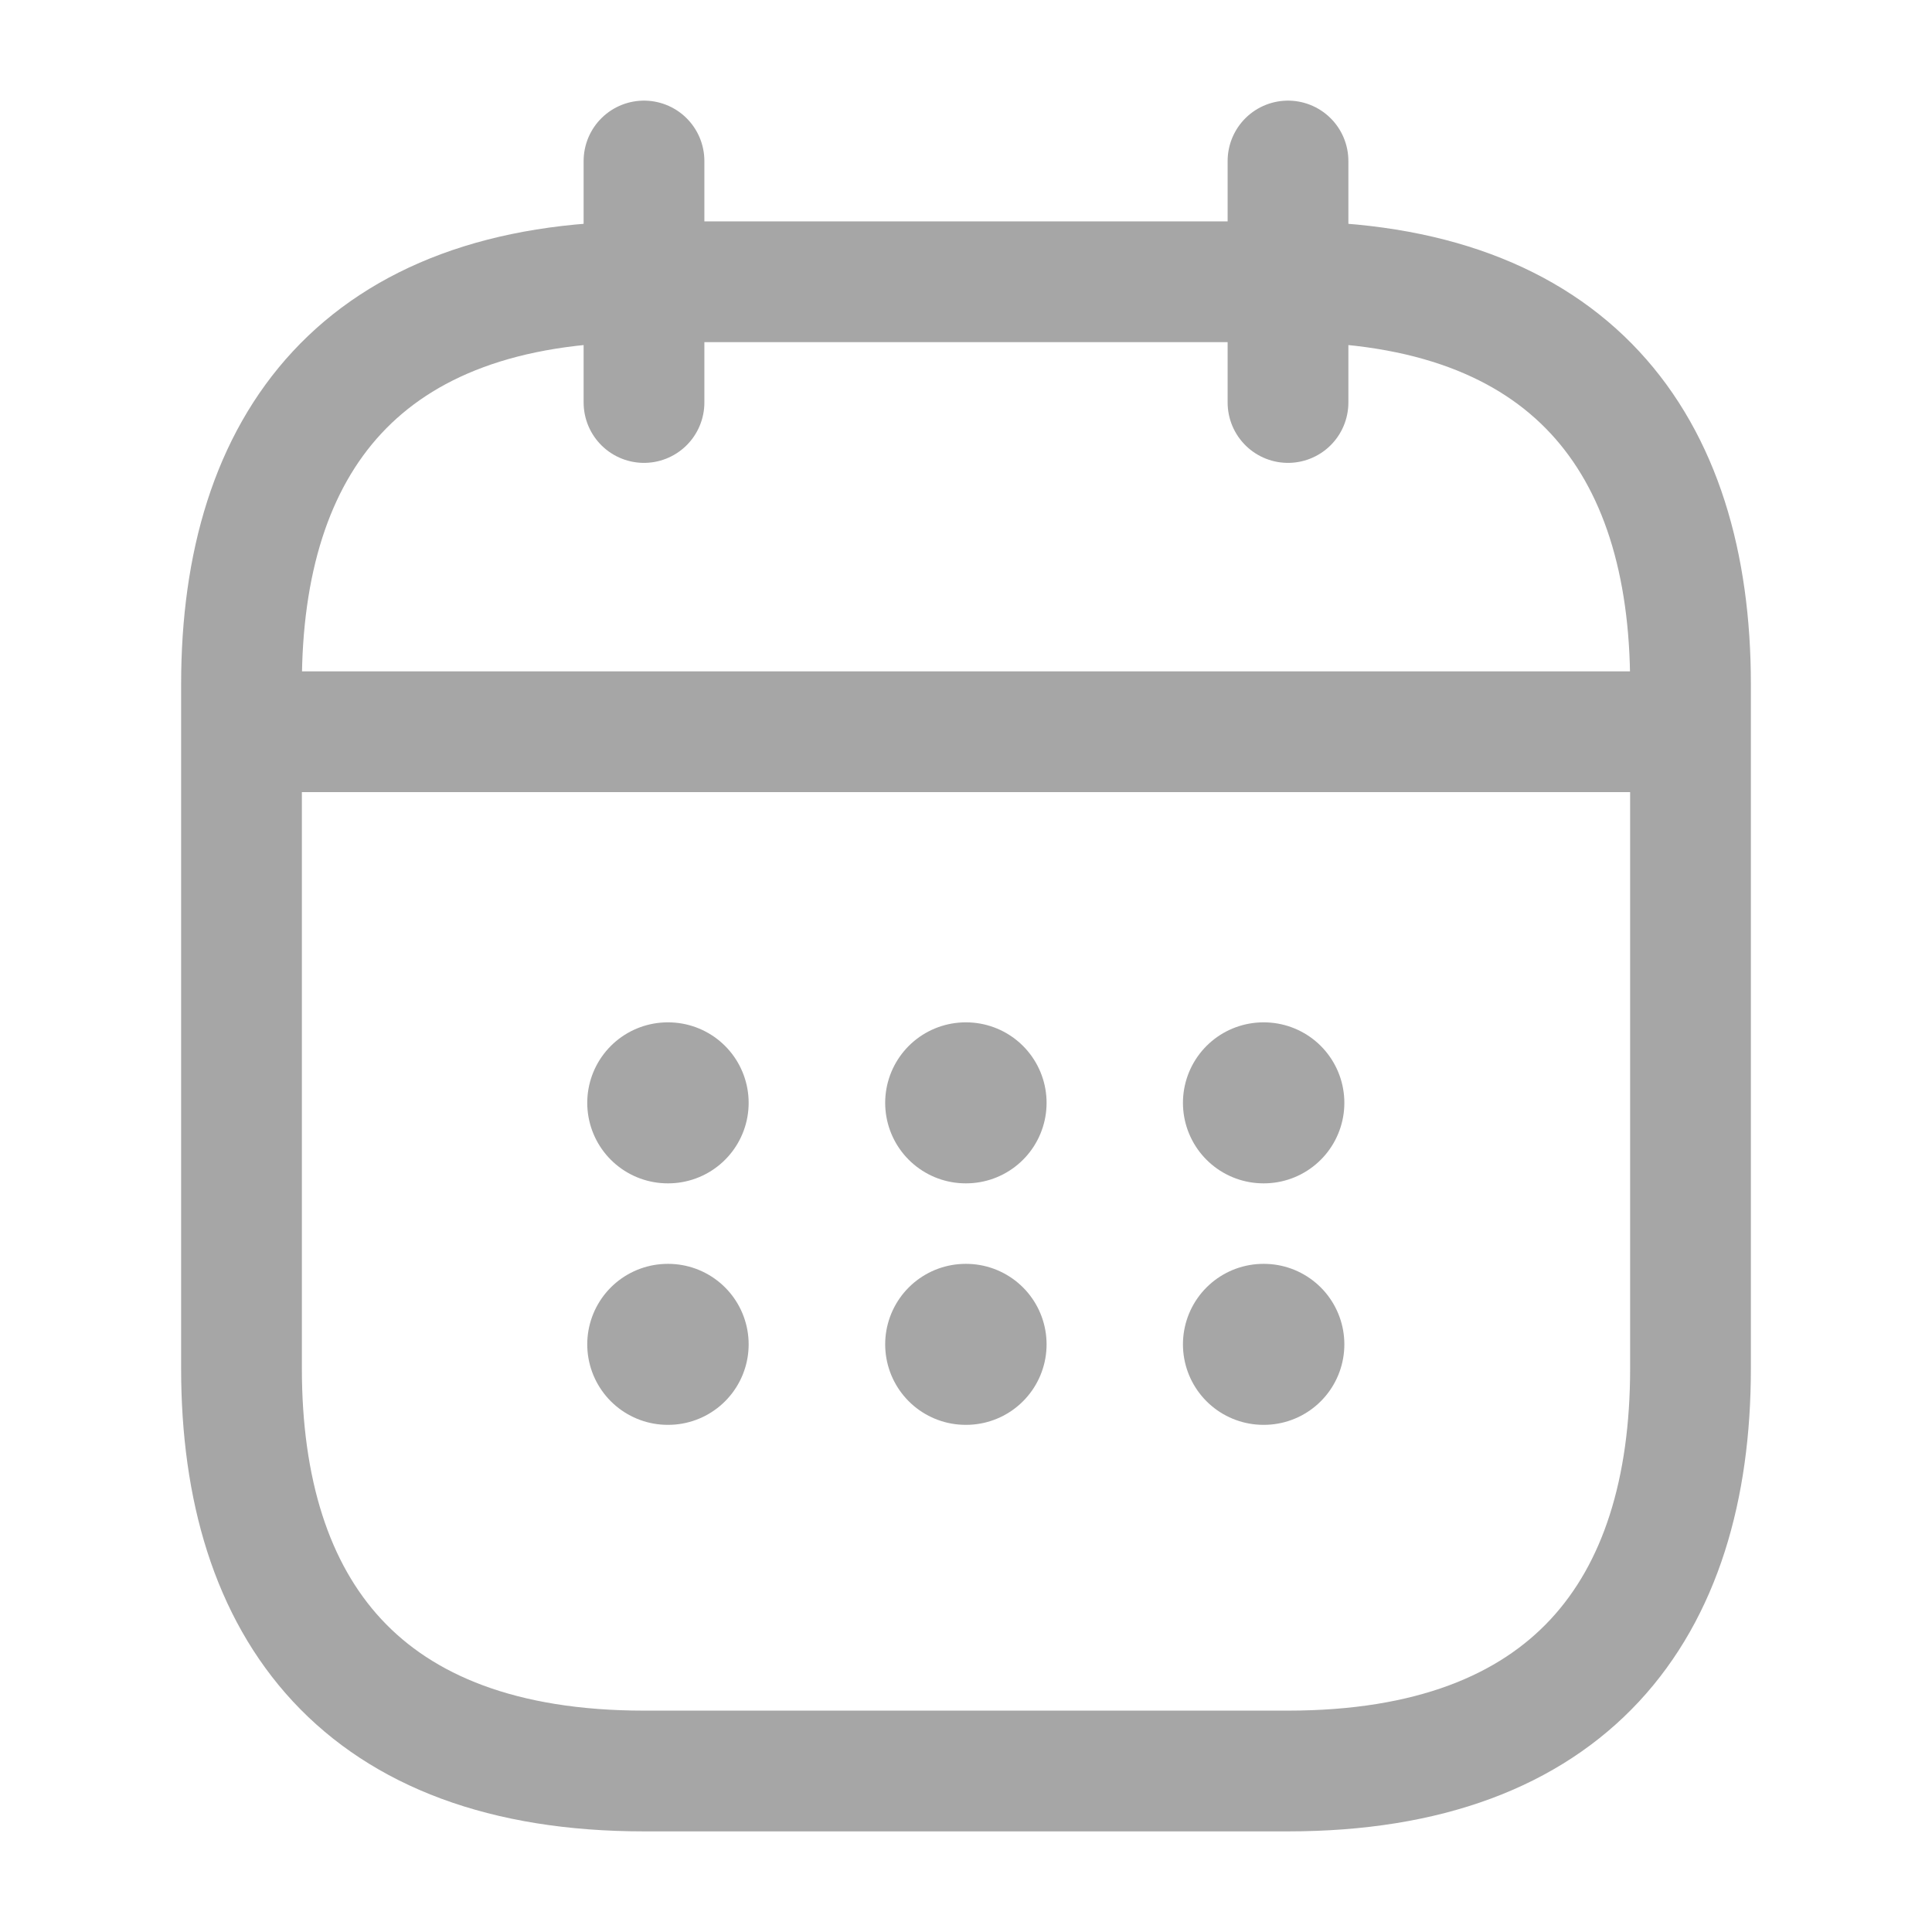
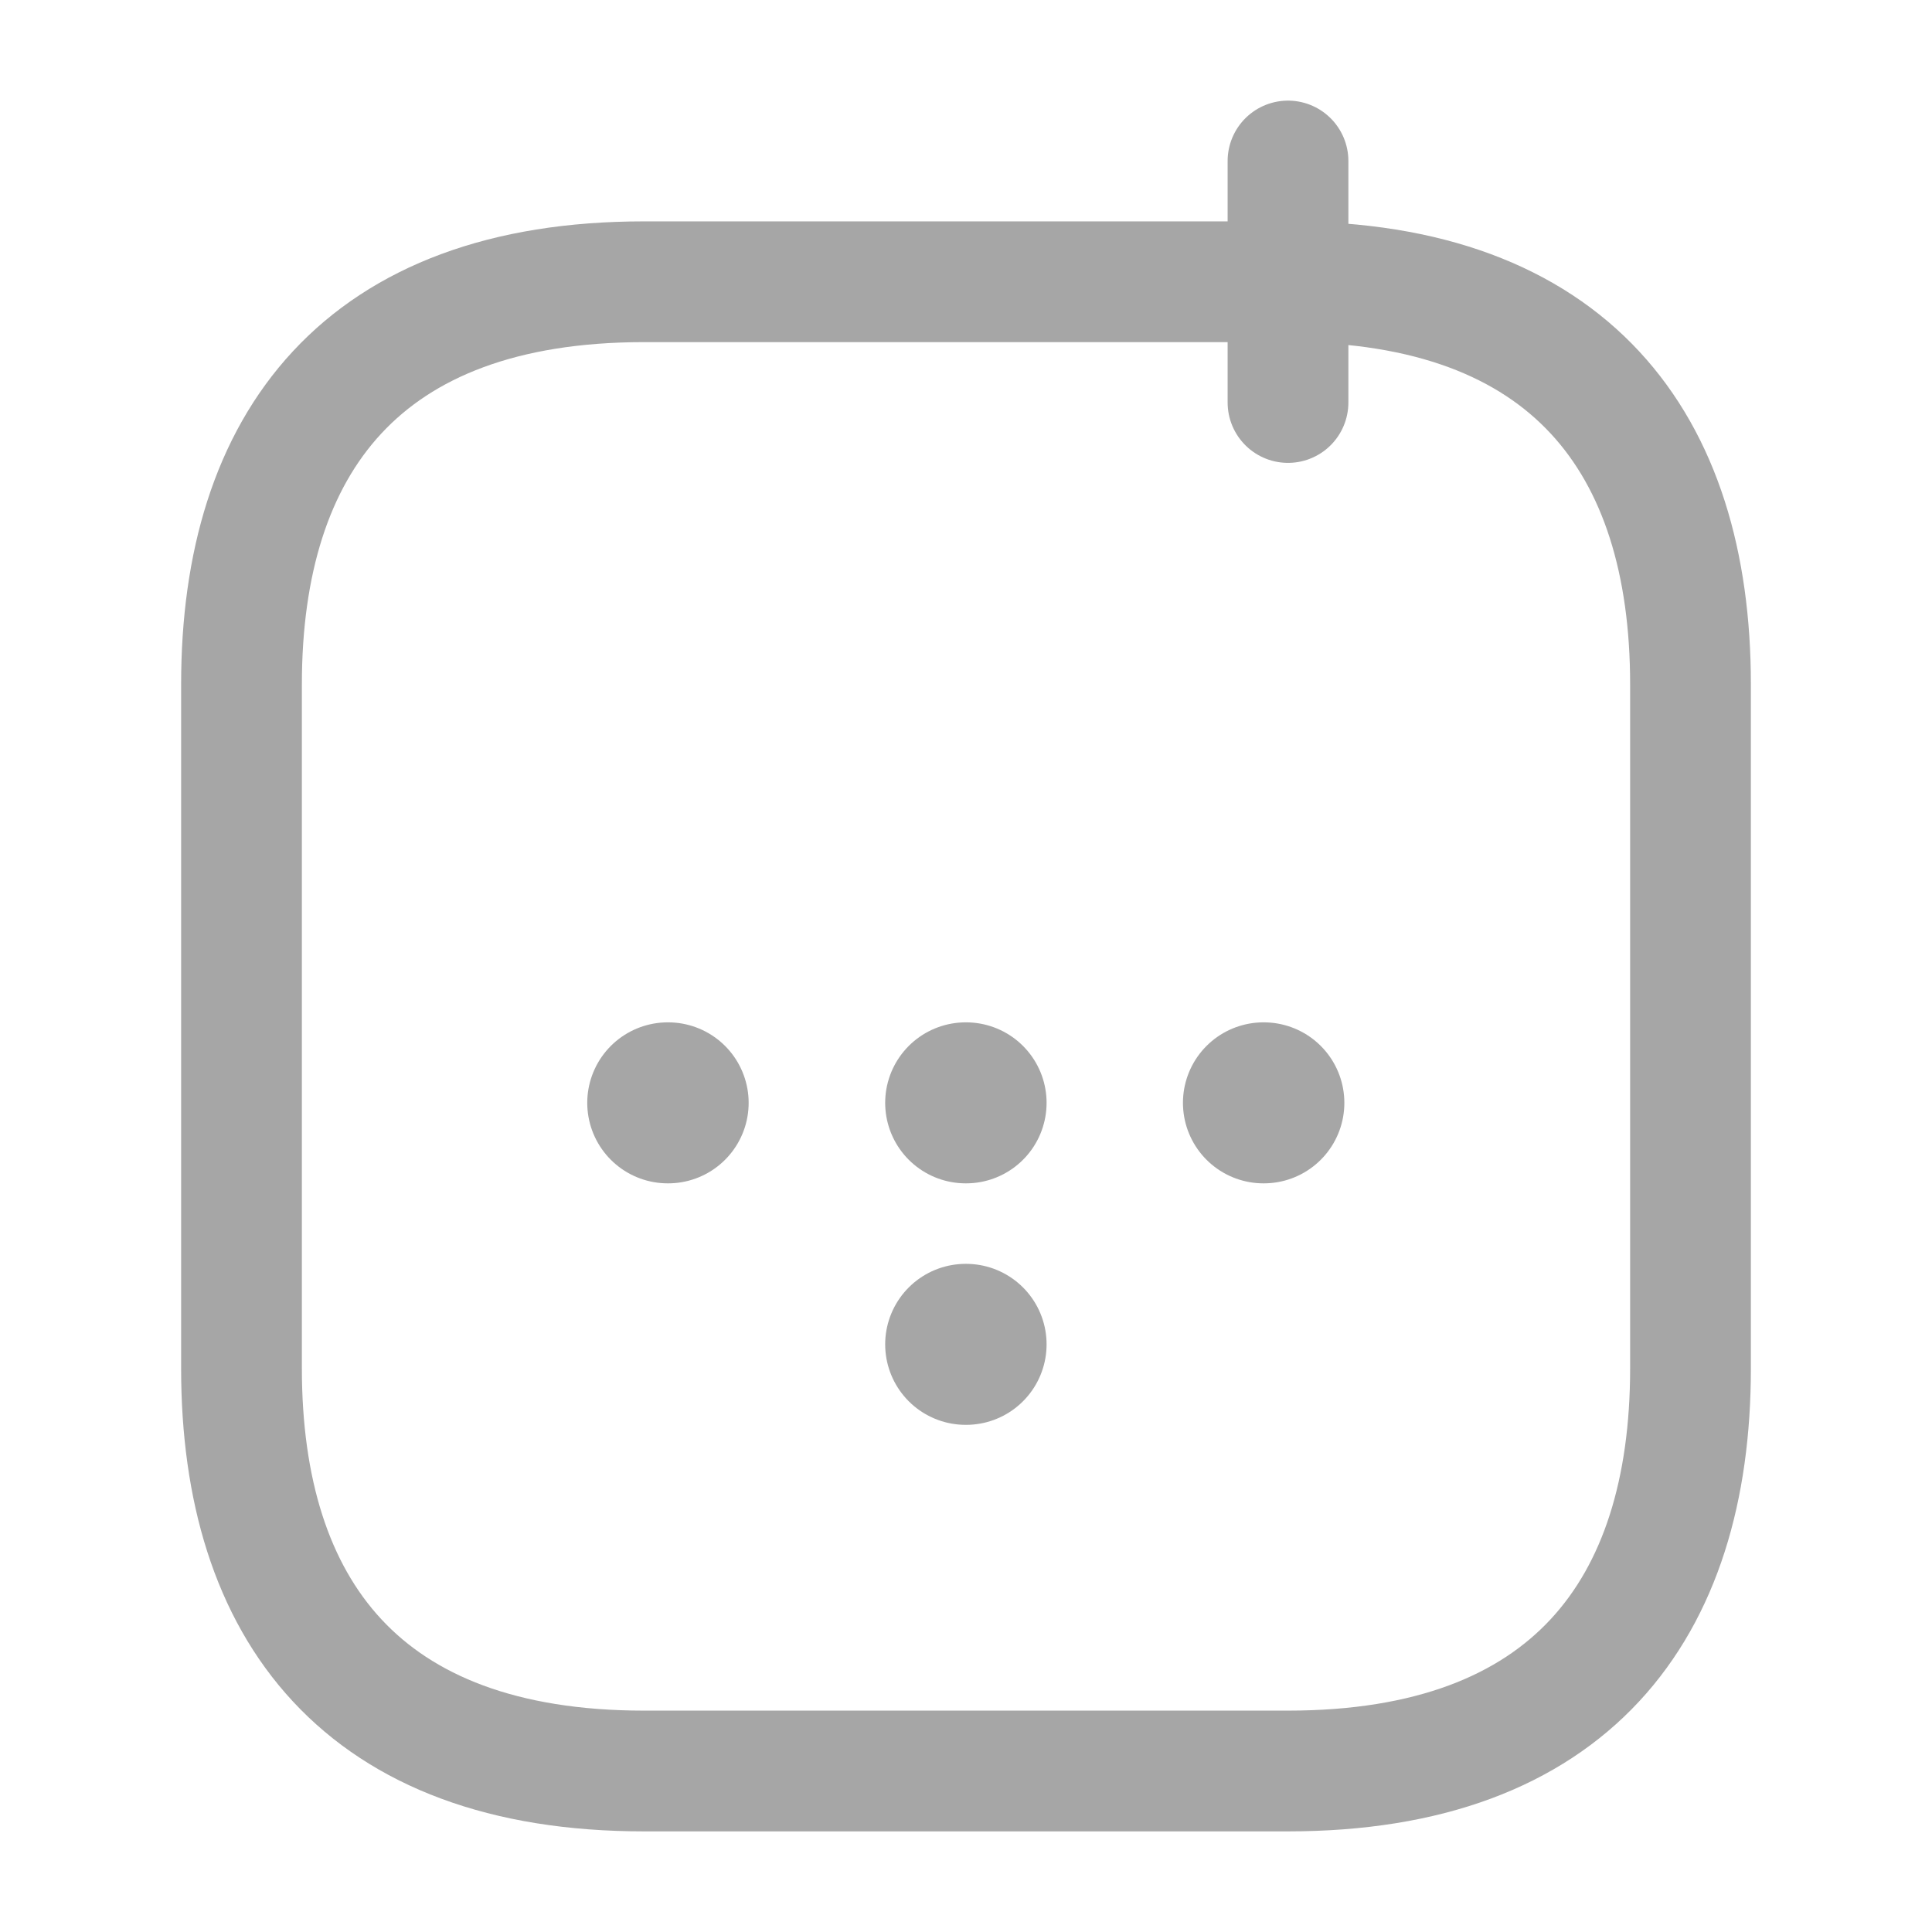
<svg xmlns="http://www.w3.org/2000/svg" width="24" height="24" viewBox="0 0 24 24">
  <g id="calendar" transform="translate(-492 -188)">
-     <path id="Vector" d="M0,0V3" transform="translate(500 190)" fill="none" stroke="#a6a6a6" stroke-linecap="round" stroke-linejoin="round" stroke-width="1.5" />
    <path id="Vector-2" data-name="Vector" d="M0,0V3" transform="translate(508 190)" fill="none" stroke="#a6a6a6" stroke-linecap="round" stroke-linejoin="round" stroke-width="1.5" />
-     <path id="Vector-3" data-name="Vector" d="M0,0H17" transform="translate(495.5 197.09)" fill="none" stroke="#a6a6a6" stroke-linecap="round" stroke-linejoin="round" stroke-width="1.5" />
    <path id="Vector-4" data-name="Vector" d="M18,5v8.5c0,3-1.5,5-5,5H5c-3.5,0-5-2-5-5V5C0,2,1.5,0,5,0h8C16.5,0,18,2,18,5Z" transform="translate(495 191.5)" fill="none" stroke="#a6a6a6" stroke-linecap="round" stroke-linejoin="round" stroke-width="1.5" />
-     <path id="Vector-5" data-name="Vector" d="M0,0H24V24H0Z" transform="translate(492 188)" fill="none" opacity="0" />
    <path id="Vector-6" data-name="Vector" d="M.495.5H.5" transform="translate(507.2 201.2)" fill="none" stroke="#a6a6a6" stroke-linecap="round" stroke-linejoin="round" stroke-width="2" />
-     <path id="Vector-7" data-name="Vector" d="M.495.5H.5" transform="translate(507.2 204.2)" fill="none" stroke="#a6a6a6" stroke-linecap="round" stroke-linejoin="round" stroke-width="2" />
    <path id="Vector-8" data-name="Vector" d="M.495.5H.5" transform="translate(503.501 201.2)" fill="none" stroke="#a6a6a6" stroke-linecap="round" stroke-linejoin="round" stroke-width="2" />
    <path id="Vector-9" data-name="Vector" d="M.495.5H.5" transform="translate(503.501 204.2)" fill="none" stroke="#a6a6a6" stroke-linecap="round" stroke-linejoin="round" stroke-width="2" />
    <path id="Vector-10" data-name="Vector" d="M.495.5H.5" transform="translate(499.8 201.2)" fill="none" stroke="#a6a6a6" stroke-linecap="round" stroke-linejoin="round" stroke-width="2" />
-     <path id="Vector-11" data-name="Vector" d="M.495.5H.5" transform="translate(499.8 204.2)" fill="none" stroke="#a6a6a6" stroke-linecap="round" stroke-linejoin="round" stroke-width="2" />
  </g>
</svg>